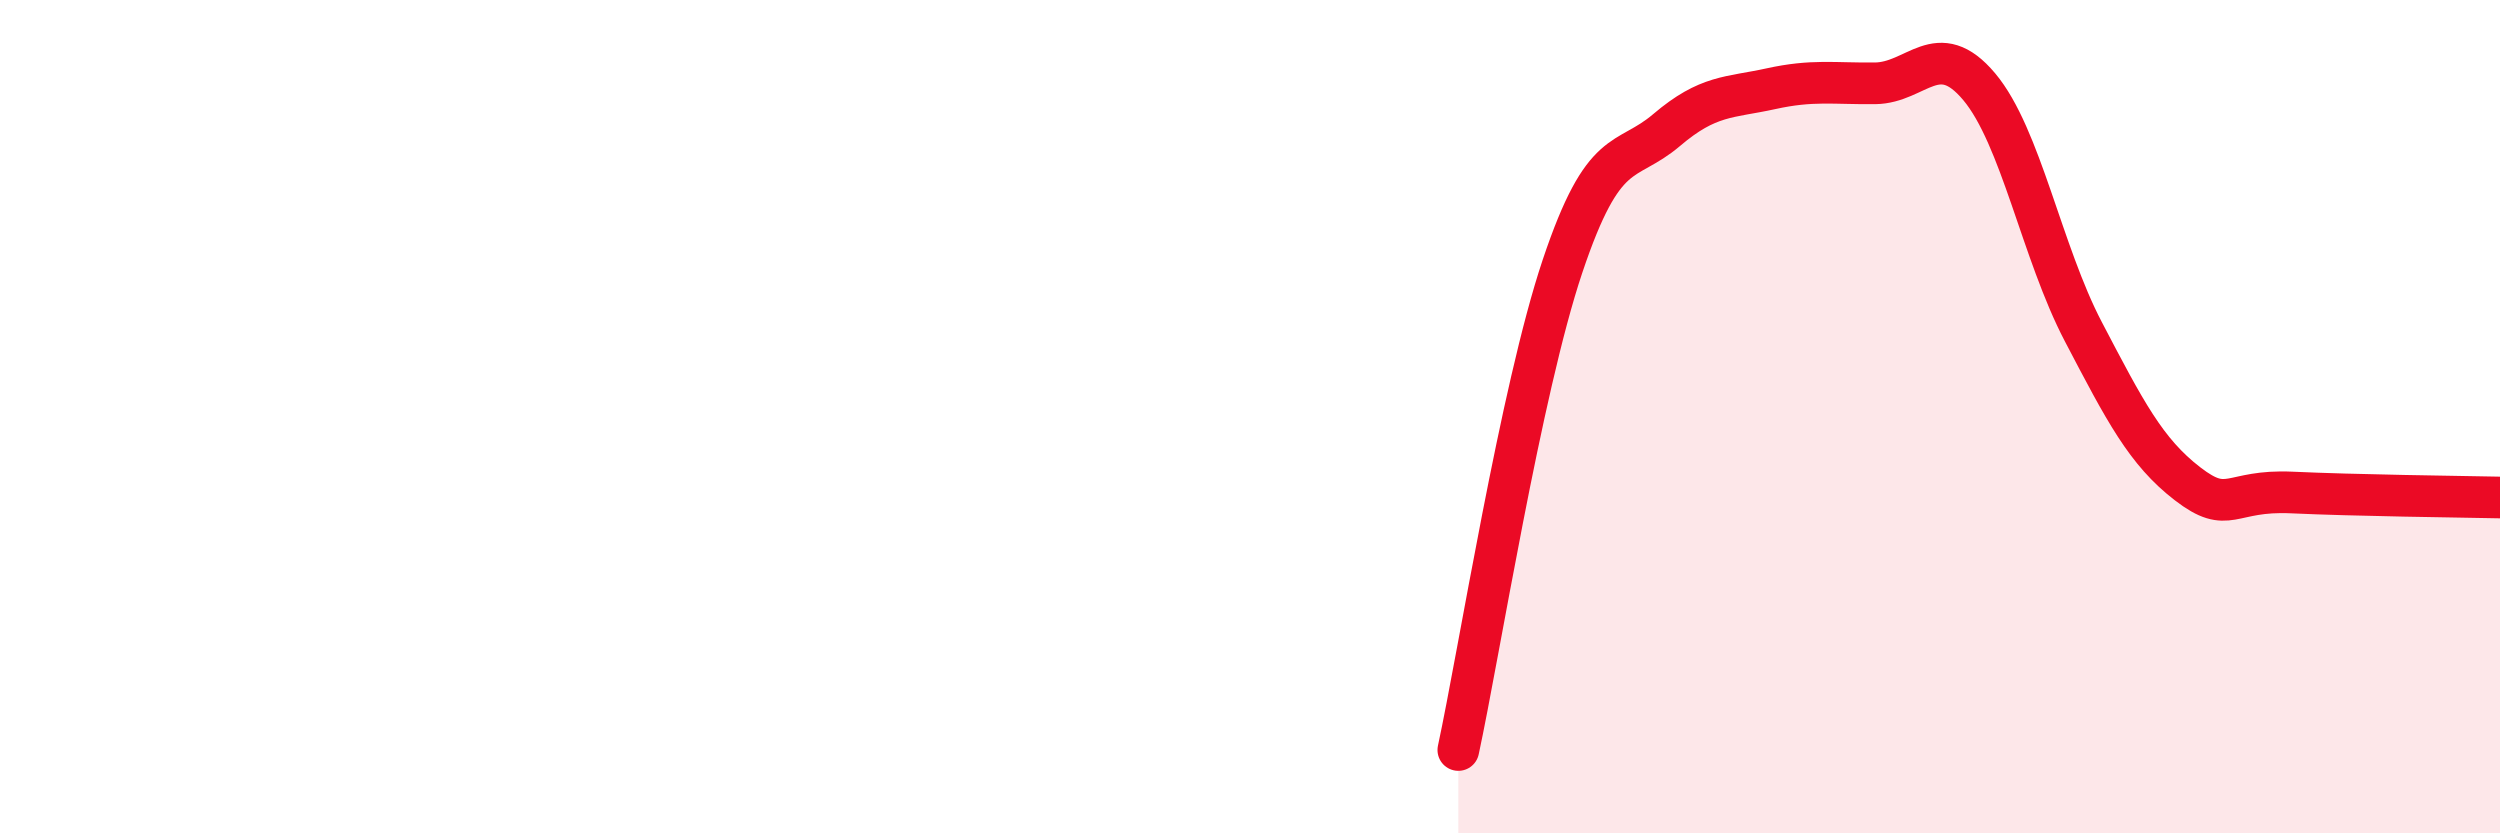
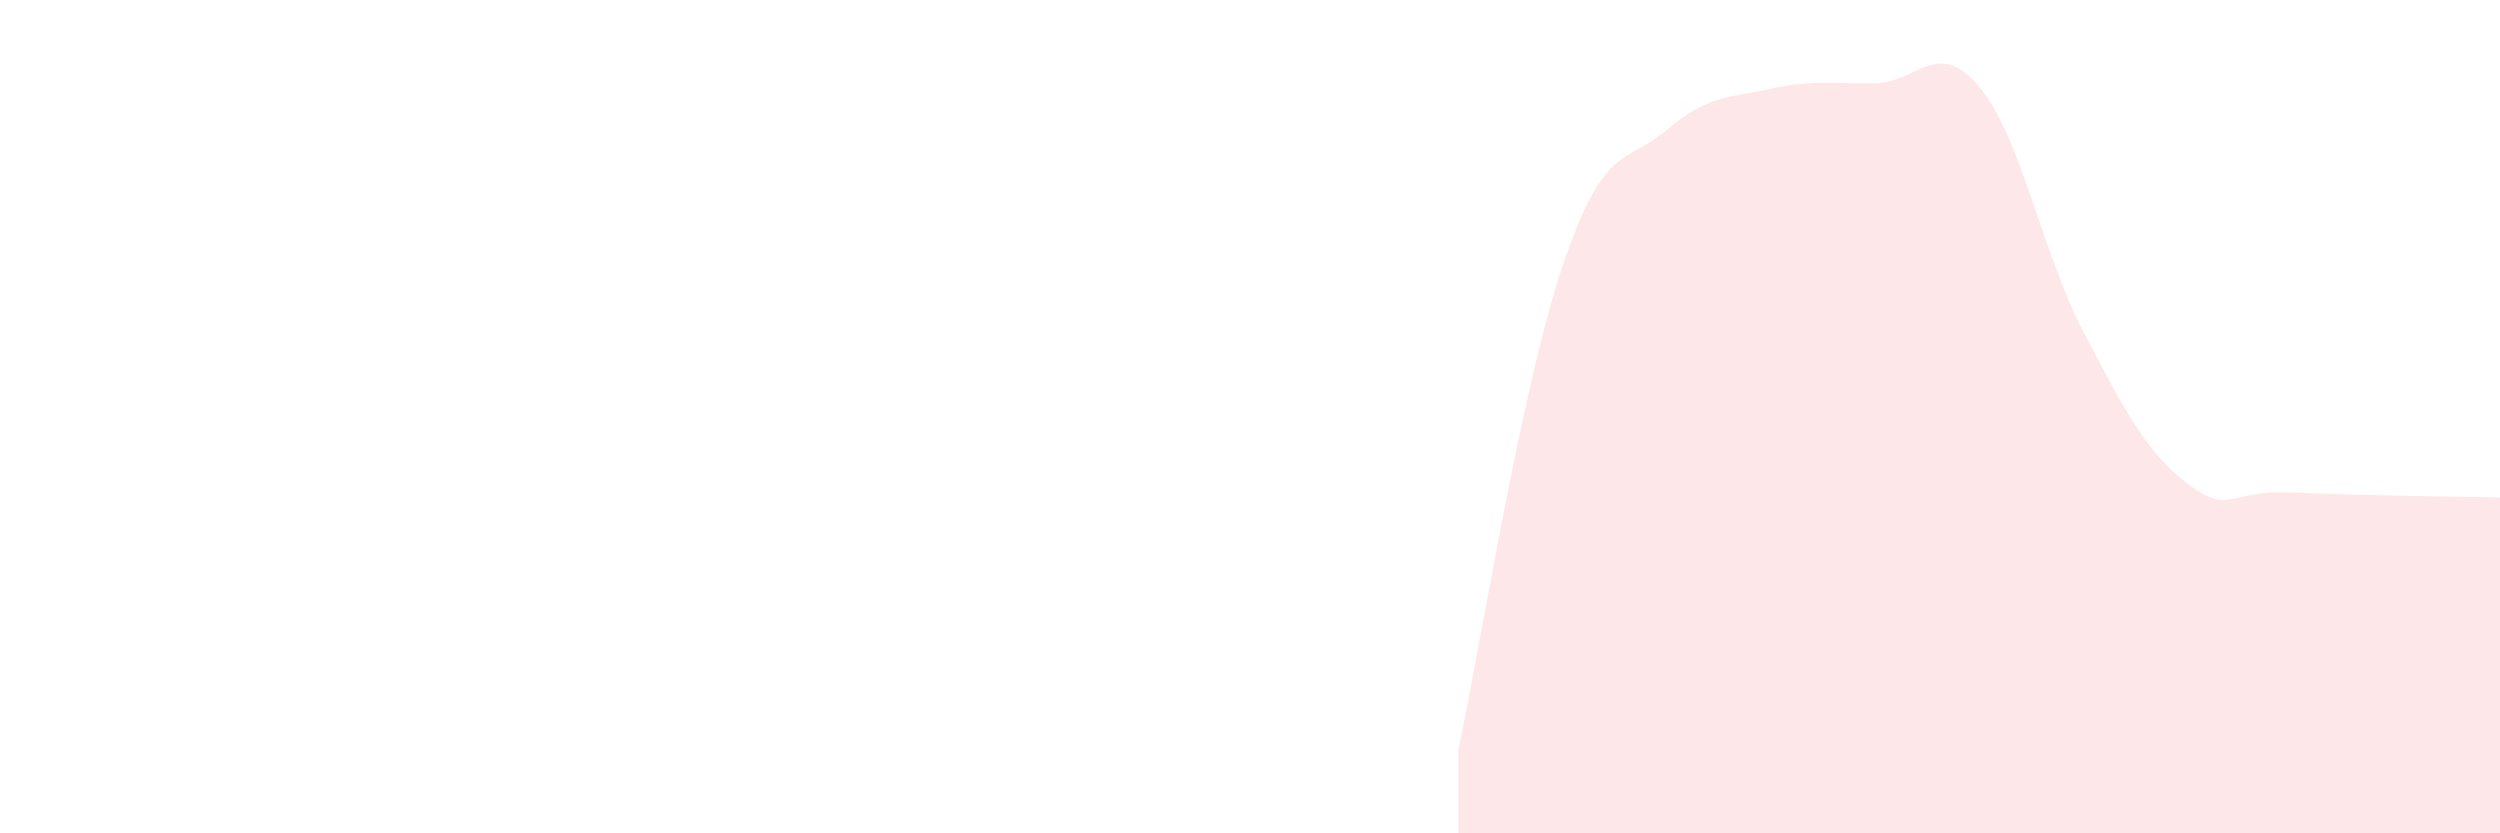
<svg xmlns="http://www.w3.org/2000/svg" width="60" height="20" viewBox="0 0 60 20">
  <path d="M 35,18 C 35.5,15.68 36.5,9.37 37.5,6.39 C 38.5,3.41 39,3.97 40,3.12 C 41,2.27 41.5,2.35 42.5,2.13 C 43.5,1.91 44,2.01 45,2 C 46,1.99 46.5,0.89 47.5,2.08 C 48.5,3.27 49,6.05 50,7.96 C 51,9.87 51.5,10.84 52.5,11.61 C 53.5,12.38 53.5,11.75 55,11.82 C 56.5,11.89 59,11.92 60,11.94L60 20L35 20Z" fill="#EB0A25" opacity="0.1" stroke-linecap="round" stroke-linejoin="round" />
-   <path d="M 35,18 C 35.5,15.68 36.5,9.37 37.5,6.39 C 38.5,3.41 39,3.97 40,3.12 C 41,2.27 41.5,2.35 42.5,2.13 C 43.5,1.91 44,2.01 45,2 C 46,1.99 46.5,0.89 47.5,2.08 C 48.5,3.27 49,6.05 50,7.96 C 51,9.87 51.5,10.84 52.5,11.61 C 53.5,12.38 53.5,11.75 55,11.82 C 56.5,11.89 59,11.92 60,11.94" stroke="#EB0A25" stroke-width="1" fill="none" stroke-linecap="round" stroke-linejoin="round" />
</svg>